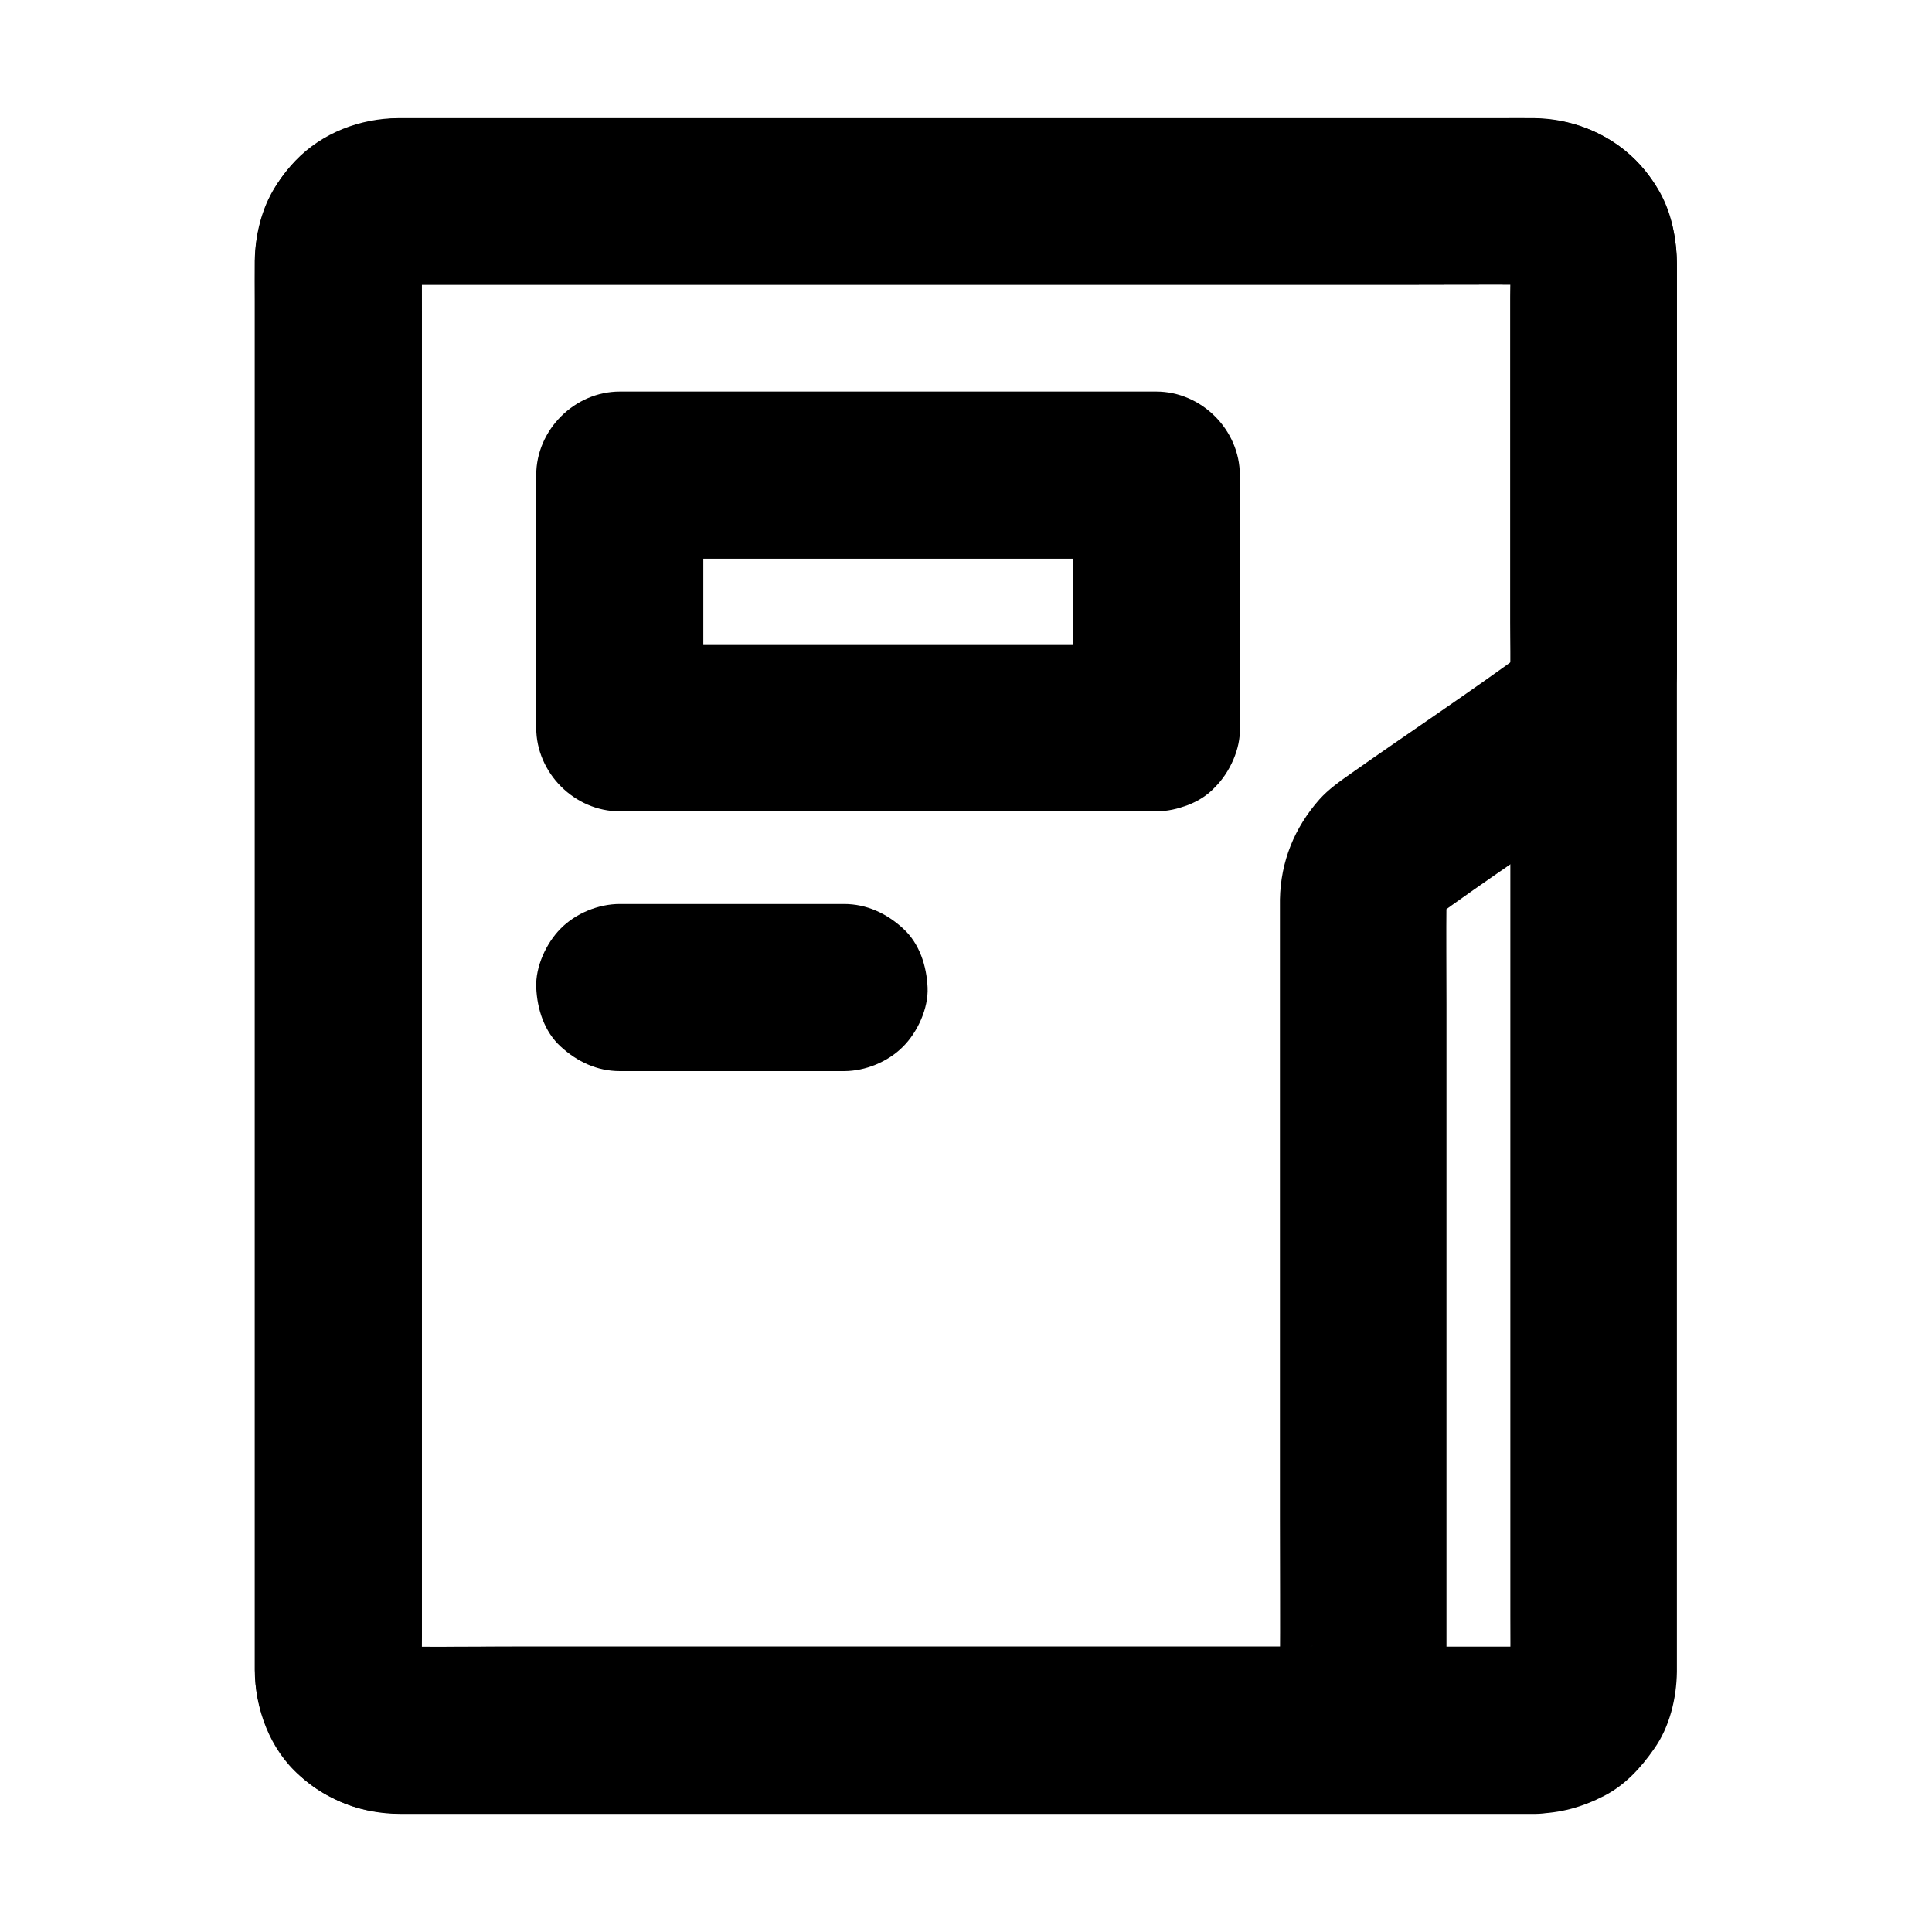
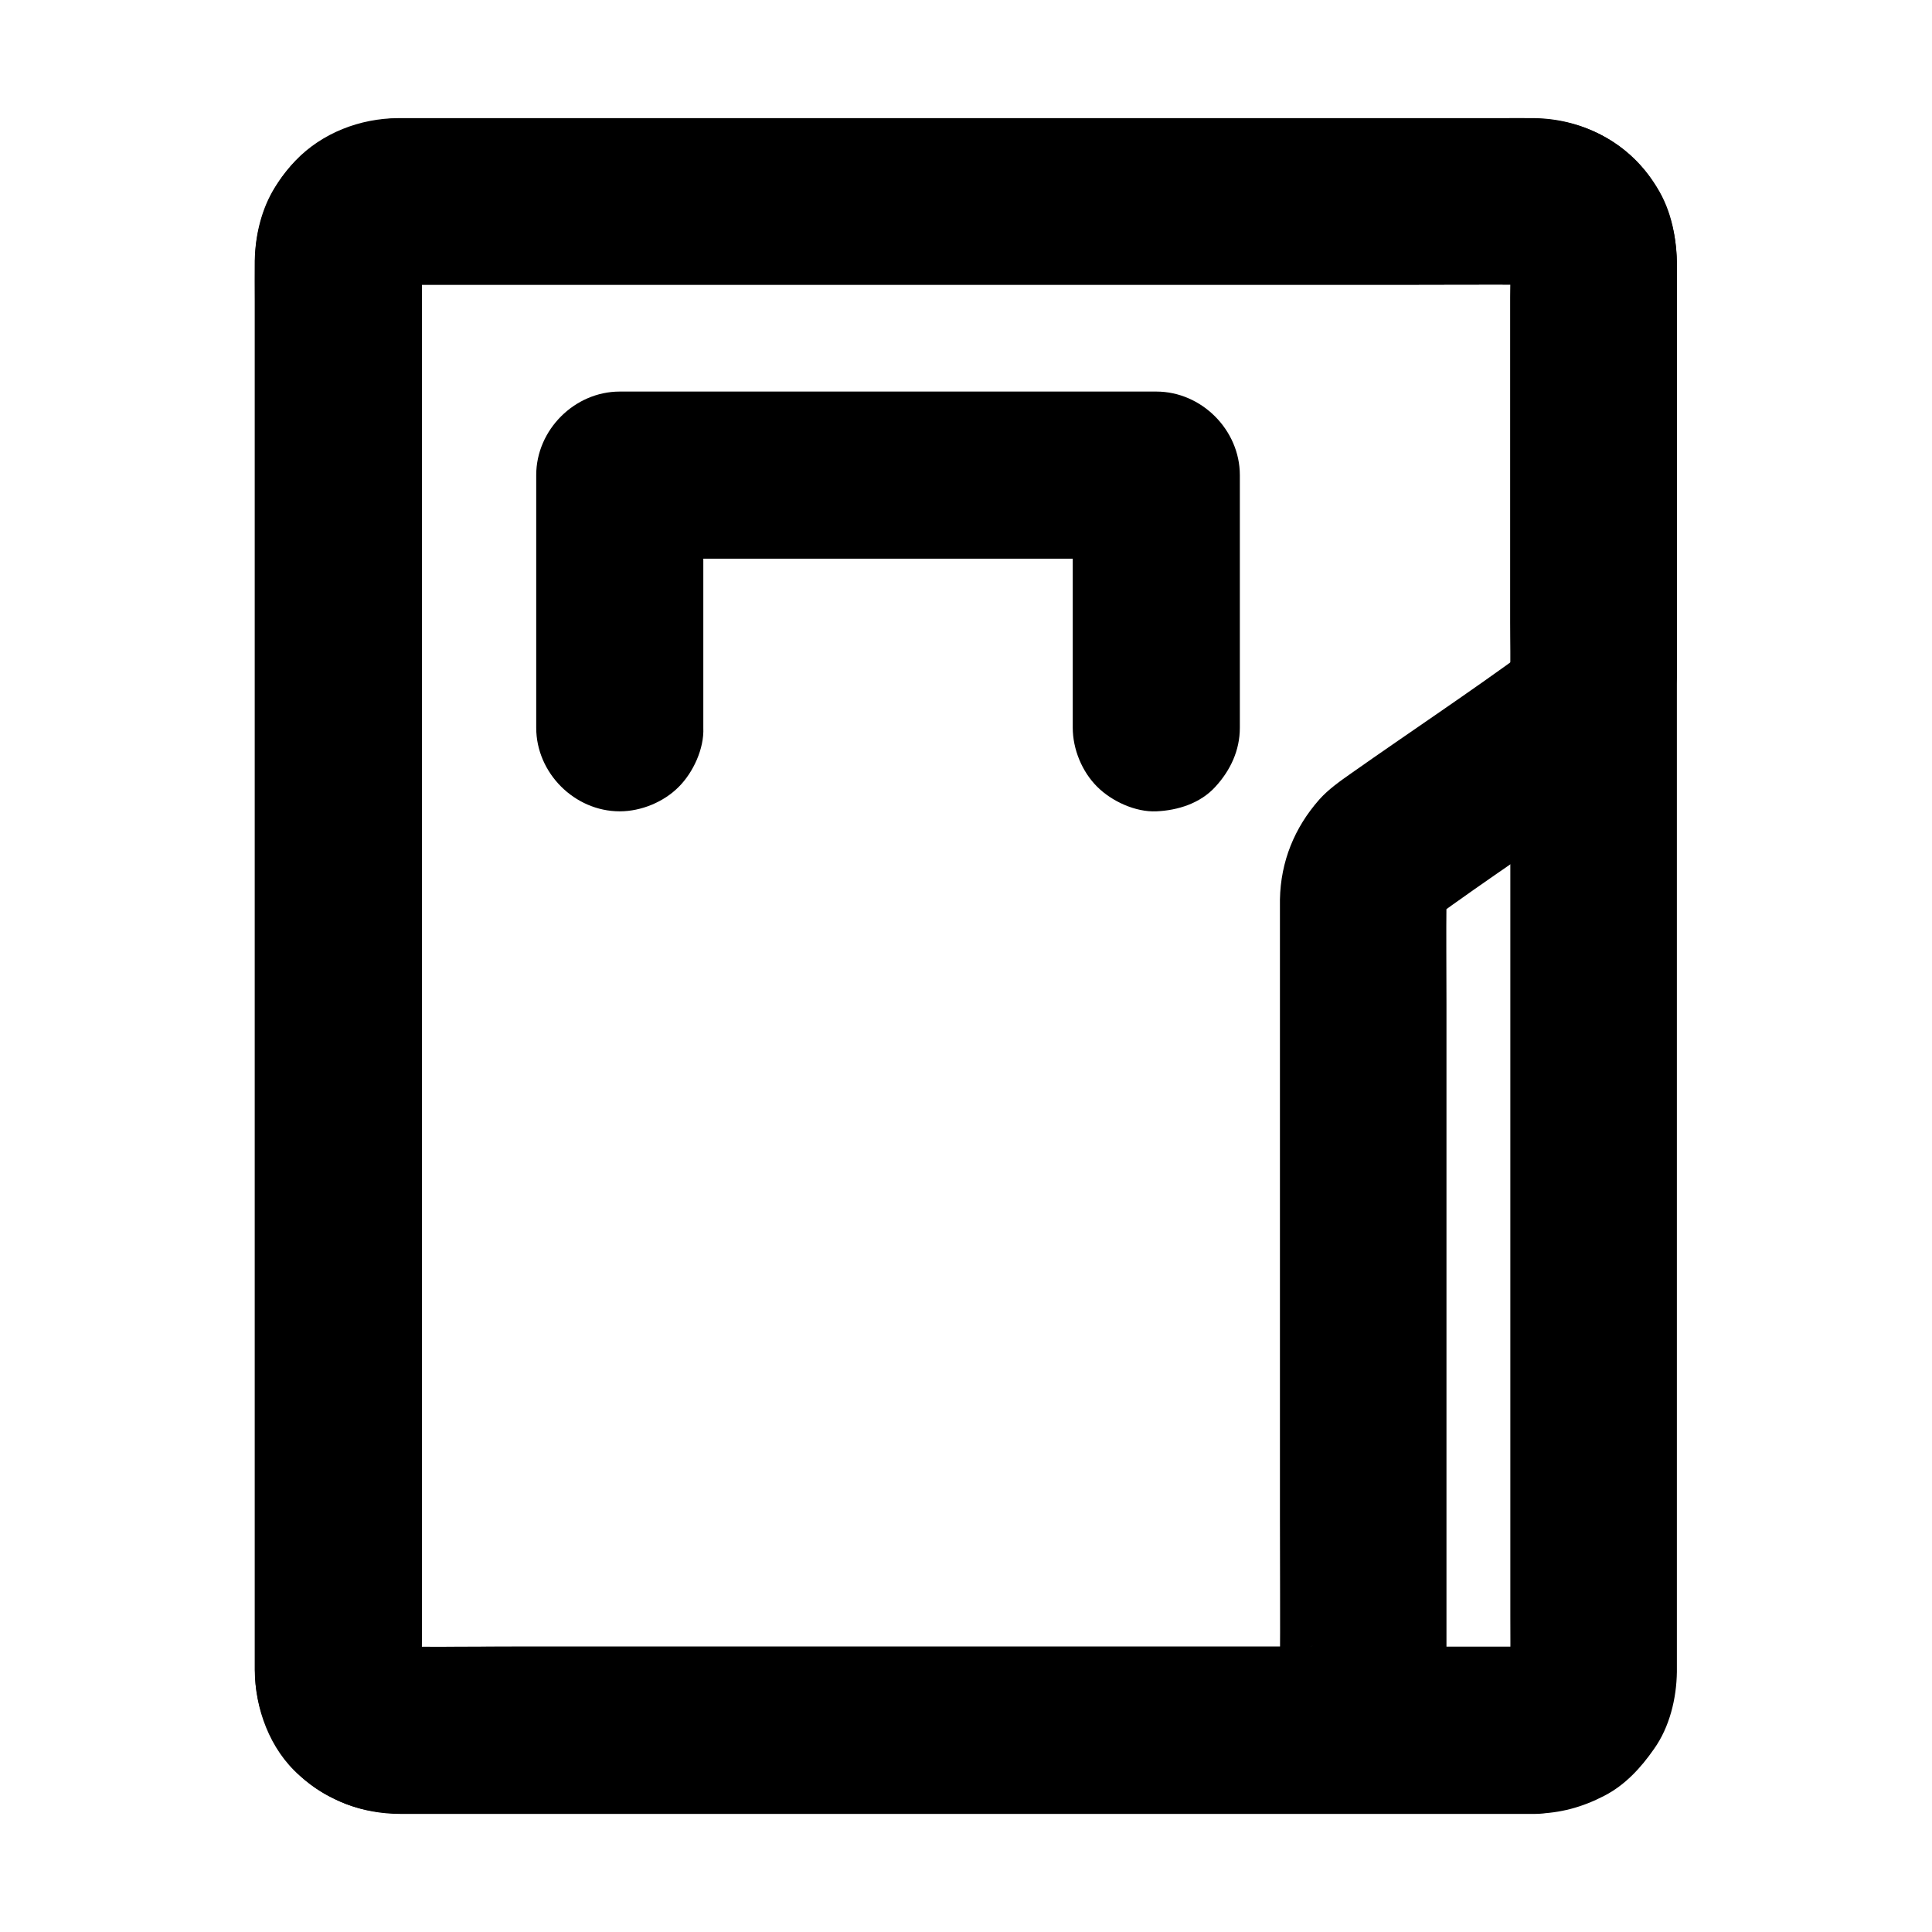
<svg xmlns="http://www.w3.org/2000/svg" fill="#000000" width="800px" height="800px" version="1.1" viewBox="144 144 512 512">
  <g>
    <path d="m489.89 580.37h-24.109-57.859-69.816-60.121c-9.543 0-19.09 0.148-28.633 0-0.789 0-1.523-0.051-2.312-0.148 1.969 0.246 3.938 0.543 5.902 0.789-1.328-0.195-2.559-0.543-3.789-1.031 1.77 0.738 3.543 1.477 5.266 2.215-1.18-0.543-2.262-1.133-3.344-1.871 1.477 1.133 3 2.312 4.477 3.445-1.18-0.934-2.215-1.969-3.148-3.148 1.133 1.477 2.312 3 3.445 4.477-0.738-1.031-1.379-2.164-1.871-3.344 0.738 1.77 1.477 3.543 2.215 5.266-0.492-1.23-0.789-2.461-1.031-3.789 0.246 1.969 0.543 3.938 0.789 5.902-0.441-3.836-0.148-7.773-0.148-11.609v-27.059-40.297-49.297-54.316-54.562-50.871-42.902-30.699c0-4.773-0.051-9.496 0-14.27 0-0.836 0.051-1.672 0.148-2.559-0.246 1.969-0.543 3.938-0.789 5.902 0.195-1.328 0.543-2.559 1.031-3.789-0.738 1.77-1.477 3.543-2.215 5.266 0.543-1.18 1.133-2.262 1.871-3.344-1.133 1.477-2.312 3-3.445 4.477 0.934-1.18 1.969-2.215 3.148-3.148-1.477 1.133-3 2.312-4.477 3.445 1.031-0.738 2.164-1.379 3.344-1.871-1.77 0.738-3.543 1.477-5.266 2.215 1.23-0.492 2.461-0.789 3.789-1.031-1.969 0.246-3.938 0.543-5.902 0.789 3.199-0.344 6.543-0.148 9.789-0.148h21.746 72.375 87.773 75.719c12.055 0 24.109-0.098 36.164 0 0.789 0 1.625 0.051 2.41 0.148-1.969-0.246-3.938-0.543-5.902-0.789 1.328 0.195 2.559 0.543 3.789 1.031-1.77-0.738-3.543-1.477-5.266-2.215 1.18 0.543 2.262 1.133 3.344 1.871-1.477-1.133-3-2.312-4.477-3.445 1.18 0.934 2.215 1.969 3.148 3.148-1.133-1.477-2.312-3-3.445-4.477 0.738 1.031 1.379 2.164 1.871 3.344-0.738-1.77-1.477-3.543-2.215-5.266 0.492 1.23 0.789 2.461 1.031 3.789-0.246-1.969-0.543-3.938-0.789-5.902 0.441 4.082 0.148 8.316 0.148 12.398v26.422 59.484c0 5.019 0.395 10.281-0.148 15.301 0.246-1.969 0.543-3.938 0.789-5.902-0.246 1.477-0.59 2.856-1.133 4.231 0.738-1.77 1.477-3.543 2.215-5.266-0.59 1.379-1.328 2.609-2.164 3.789 1.133-1.477 2.312-3 3.445-4.477-0.934 1.18-1.969 2.164-3.102 3.148 1.477-1.133 3-2.312 4.477-3.445-15.254 11.168-31.047 21.648-46.492 32.52-3 2.117-6.051 4.231-8.512 6.988-6.594 7.477-10.234 16.434-10.43 26.469v2.656 18.008 67.996 75.324c0 13.43 0.098 26.863 0 40.297 0 0.836-0.051 1.625-0.148 2.461 0.246-1.969 0.543-3.938 0.789-5.902-0.195 1.328-0.543 2.559-1.031 3.789 0.738-1.77 1.477-3.543 2.215-5.266-0.543 1.18-1.133 2.262-1.871 3.344 1.133-1.477 2.312-3 3.445-4.477-0.934 1.18-1.969 2.215-3.148 3.148 1.477-1.133 3-2.312 4.477-3.445-1.031 0.738-2.164 1.379-3.344 1.871 1.77-0.738 3.543-1.477 5.266-2.215-1.23 0.492-2.461 0.789-3.789 1.031 1.969-0.246 3.938-0.543 5.902-0.789-0.742 0.137-1.383 0.137-2.07 0.188-5.758 0.148-11.562 2.363-15.645 6.496-3.836 3.836-6.742 10.137-6.496 15.645 0.543 11.758 9.742 22.434 22.141 22.141 6.988-0.148 14.219-1.918 20.074-5.856 7.43-4.969 12.398-11.562 15.449-19.926 1.477-3.938 1.918-8.316 1.918-12.496v-10.234-46.738-62.926-56.434c0-9.102-0.098-18.203 0-27.355 0-0.836 0.051-1.672 0.148-2.508-0.246 1.969-0.543 3.938-0.789 5.902 0.246-1.477 0.59-2.856 1.133-4.231-0.738 1.77-1.477 3.543-2.215 5.266 0.59-1.379 1.328-2.609 2.164-3.789-1.133 1.477-2.312 3-3.445 4.477 0.934-1.18 1.969-2.164 3.102-3.148-1.477 1.133-3 2.312-4.477 3.445 15.449-11.316 31.488-21.844 47.086-32.914 6.789-4.82 11.855-10.332 15.152-18.055 2.117-4.969 3.148-9.84 3.199-15.352v-7.035-32.719-67.059c0-7.477-1.277-15.008-5.363-21.453-7.035-11.316-19.039-18.008-32.375-18.203-3.102-0.051-6.199 0-9.297 0h-51.855-77.492-80.738-61.598-16.68-3.492c-10.035 0.051-20.121 3.887-27.16 11.219-6.938 7.231-10.676 16.68-10.773 26.668v3 13.824 53.285 75.18 82.461 75.227 53.43 14.07 3c0.051 9.988 3.738 18.793 10.332 26.223 2.508 2.856 5.902 5.363 9.297 7.133 5.656 2.953 10.527 4.133 16.875 4.527 0.543 0.051 1.031 0.051 1.523 0.051h4.328 19.875 70.062 80.984 56.727 8.316c5.656 0 11.66-2.461 15.645-6.496 3.836-3.836 6.742-10.137 6.496-15.645-0.246-5.707-2.117-11.66-6.496-15.645-4.324-3.945-9.637-6.453-15.641-6.453z" />
    <path d="m550.95 580.37h-30.406-72.375-87.332-75.57c-11.957 0-23.863 0.098-35.816 0-0.789 0-1.625-0.051-2.41-0.148 1.969 0.246 3.938 0.543 5.902 0.789-1.328-0.195-2.559-0.543-3.789-1.031 1.77 0.738 3.543 1.477 5.266 2.215-1.18-0.543-2.262-1.133-3.344-1.871 1.477 1.133 3 2.312 4.477 3.445-1.18-0.934-2.215-1.969-3.148-3.148 1.133 1.477 2.312 3 3.445 4.477-0.738-1.031-1.379-2.164-1.871-3.344 0.738 1.77 1.477 3.543 2.215 5.266-0.492-1.23-0.789-2.461-1.031-3.789 0.246 1.969 0.543 3.938 0.789 5.902-0.441-3.836-0.148-7.773-0.148-11.609v-27.059-40.297-49.297-54.316-54.562-50.871-42.902-30.699c0-4.773-0.051-9.496 0-14.27 0-0.836 0.051-1.672 0.148-2.559-0.246 1.969-0.543 3.938-0.789 5.902 0.195-1.328 0.543-2.559 1.031-3.789-0.738 1.77-1.477 3.543-2.215 5.266 0.543-1.18 1.133-2.262 1.871-3.344-1.133 1.477-2.312 3-3.445 4.477 0.934-1.18 1.969-2.215 3.148-3.148-1.477 1.133-3 2.312-4.477 3.445 1.031-0.738 2.164-1.379 3.344-1.871-1.77 0.738-3.543 1.477-5.266 2.215 1.23-0.492 2.461-0.789 3.789-1.031-1.969 0.246-3.938 0.543-5.902 0.789 3.199-0.344 6.543-0.148 9.789-0.148h21.746 72.375 87.773 75.719c12.055 0 24.109-0.098 36.164 0 0.789 0 1.625 0.051 2.41 0.148-1.969-0.246-3.938-0.543-5.902-0.789 1.328 0.195 2.559 0.543 3.789 1.031-1.77-0.738-3.543-1.477-5.266-2.215 1.18 0.543 2.262 1.133 3.344 1.871-1.477-1.133-3-2.312-4.477-3.445 1.18 0.934 2.215 1.969 3.148 3.148-1.133-1.477-2.312-3-3.445-4.477 0.738 1.031 1.379 2.164 1.871 3.344-0.738-1.77-1.477-3.543-2.215-5.266 0.492 1.23 0.789 2.461 1.031 3.789-0.246-1.969-0.543-3.938-0.789-5.902 0.441 3.836 0.148 7.773 0.148 11.609v27.059 40.297 49.297 54.316 54.562 50.871 42.902 30.699c0 4.773 0.051 9.496 0 14.27 0 0.836-0.051 1.672-0.148 2.559 0.246-1.969 0.543-3.938 0.789-5.902-0.195 1.328-0.543 2.559-1.031 3.789 0.738-1.77 1.477-3.543 2.215-5.266-0.543 1.18-1.133 2.262-1.871 3.344 1.133-1.477 2.312-3 3.445-4.477-0.934 1.18-1.969 2.215-3.148 3.148 1.477-1.133 3-2.312 4.477-3.445-1.031 0.738-2.164 1.379-3.344 1.871 1.77-0.738 3.543-1.477 5.266-2.215-1.23 0.492-2.461 0.789-3.789 1.031 1.969-0.246 3.938-0.543 5.902-0.789-0.738 0.098-1.379 0.098-2.066 0.148-5.758 0.148-11.562 2.363-15.645 6.496-3.836 3.836-6.742 10.137-6.496 15.645 0.543 11.758 9.742 22.434 22.141 22.141 6.594-0.148 12.348-1.723 18.156-4.723 5.559-2.856 9.742-7.43 13.234-12.449 4.133-5.805 5.953-13.383 6.051-20.418v-3.102-18.5-31.93-41.625-48.266-51.266-50.727-46.738-39.262-28.141-13.824c-0.051-10.184-3.738-20.074-10.973-27.305-7.332-7.332-17.27-10.973-27.504-10.973h-16.777-33.406-44.625-50.234-50.973-46.102-35.867-20.27c-1.328 0-2.656-0.051-3.984 0.051-12.793 0.934-23.91 7.133-30.801 18.156-3.59 5.707-5.215 12.695-5.363 19.387-0.051 3.543 0 7.133 0 10.676v25.828 37.441 45.609 50.281 51.414 49.102 43.098 34.047 21.254 4.723c0.051 10.332 3.984 21.156 11.906 28.094 7.578 6.641 16.582 10.137 26.715 10.137h6.199 26.074 39.656 48.316 51.363 49.102 41.477 28.438 10.086c5.656 0 11.66-2.461 15.645-6.496 3.836-3.836 6.742-10.137 6.496-15.645-0.246-5.707-2.117-11.66-6.496-15.645-4.223-4.039-9.539-6.547-15.539-6.547z" />
-     <path d="m450.43 314.73h-48.117-76.605-17.465c7.379 7.379 14.762 14.762 22.141 22.141v-58.695-8.266c-7.379 7.379-14.762 14.762-22.141 22.141h48.117 76.605 17.465l-22.141-22.141v58.695 8.266c0 5.656 2.461 11.66 6.496 15.645 3.836 3.836 10.137 6.742 15.645 6.496 5.707-0.246 11.66-2.117 15.645-6.496 3.984-4.328 6.496-9.645 6.496-15.645v-58.695-8.266c0-11.957-10.137-22.141-22.141-22.141h-48.117-76.605-17.465c-11.957 0-22.141 10.137-22.141 22.141v58.695 8.266c0 11.957 10.137 22.141 22.141 22.141h48.117 76.605 17.465c5.656 0 11.66-2.461 15.645-6.496 3.836-3.836 6.742-10.137 6.496-15.645-0.246-5.707-2.117-11.66-6.496-15.645-4.328-3.988-9.645-6.496-15.645-6.496z" />
-     <path d="m367.68 383.57h-52.102-7.332c-5.656 0-11.66 2.461-15.645 6.496-3.836 3.836-6.742 10.137-6.496 15.645 0.246 5.707 2.117 11.66 6.496 15.645 4.328 3.984 9.645 6.496 15.645 6.496h52.102 7.332c5.656 0 11.66-2.461 15.645-6.496 3.836-3.836 6.742-10.137 6.496-15.645-0.246-5.707-2.117-11.66-6.496-15.645-4.332-3.988-9.645-6.496-15.645-6.496z" />
+     <path d="m450.43 314.73h-48.117-76.605-17.465c7.379 7.379 14.762 14.762 22.141 22.141v-58.695-8.266c-7.379 7.379-14.762 14.762-22.141 22.141h48.117 76.605 17.465l-22.141-22.141v58.695 8.266c0 5.656 2.461 11.66 6.496 15.645 3.836 3.836 10.137 6.742 15.645 6.496 5.707-0.246 11.66-2.117 15.645-6.496 3.984-4.328 6.496-9.645 6.496-15.645v-58.695-8.266c0-11.957-10.137-22.141-22.141-22.141h-48.117-76.605-17.465c-11.957 0-22.141 10.137-22.141 22.141v58.695 8.266c0 11.957 10.137 22.141 22.141 22.141c5.656 0 11.66-2.461 15.645-6.496 3.836-3.836 6.742-10.137 6.496-15.645-0.246-5.707-2.117-11.66-6.496-15.645-4.328-3.988-9.645-6.496-15.645-6.496z" />
  </g>
</svg>